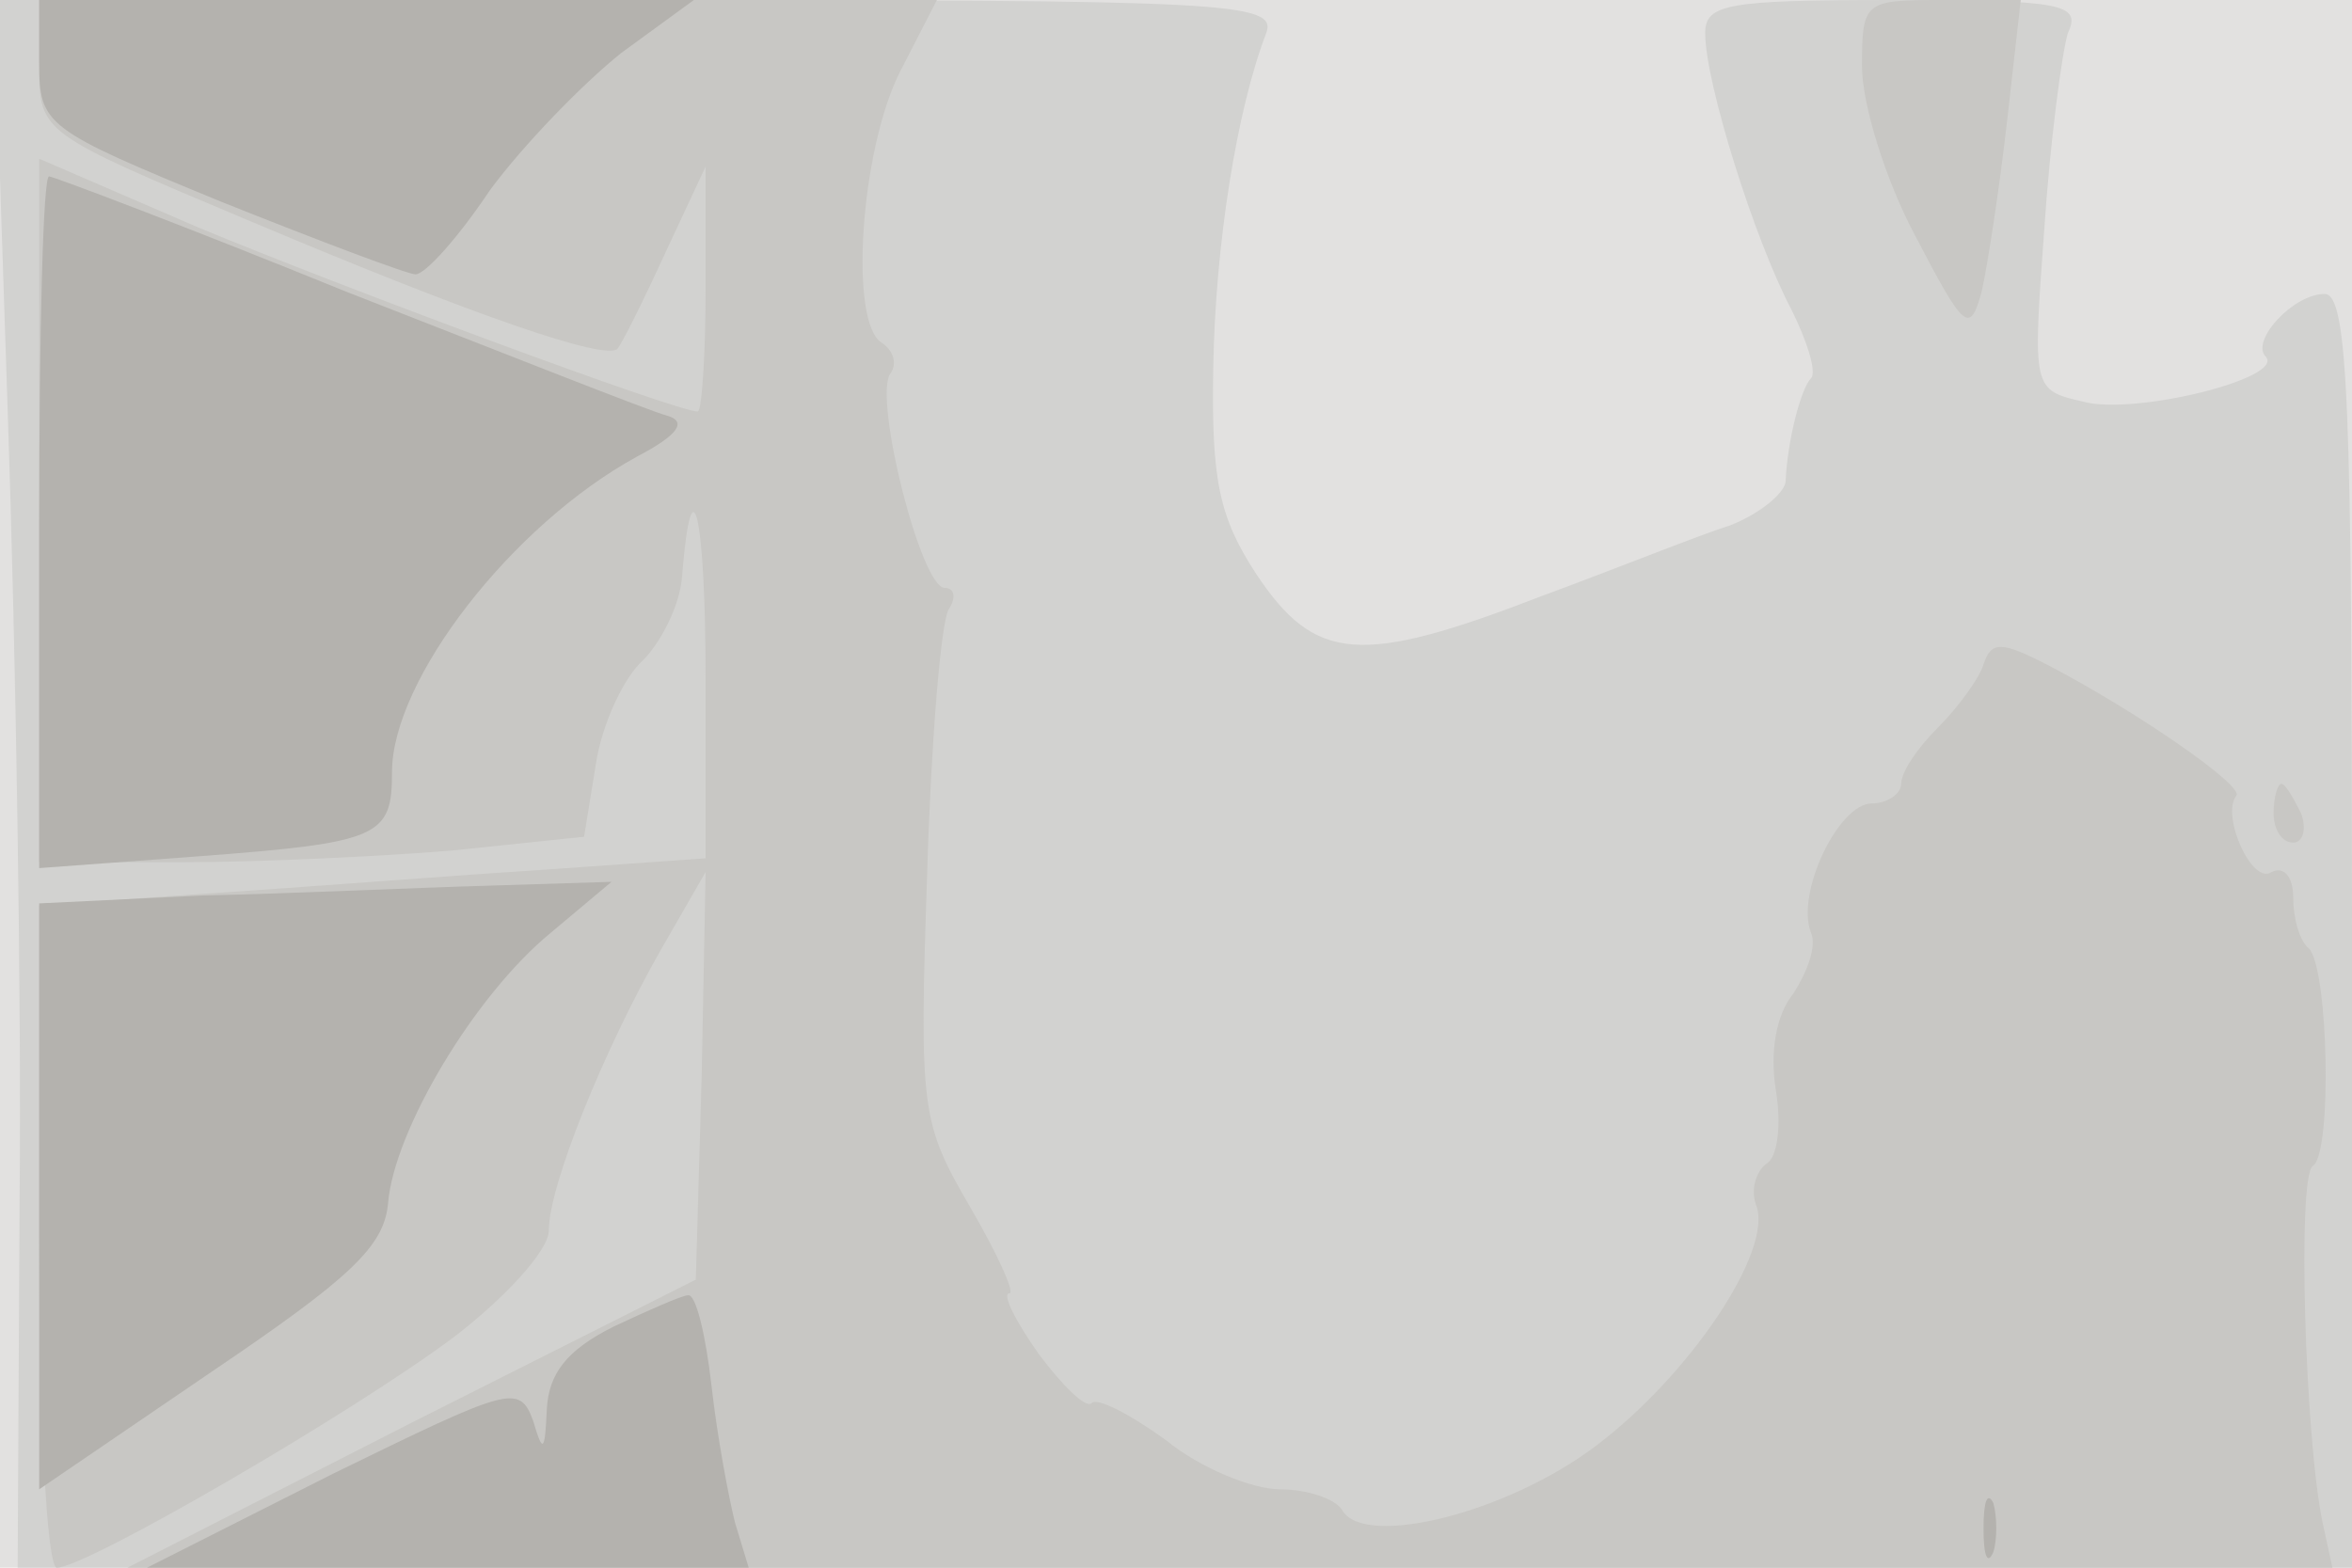
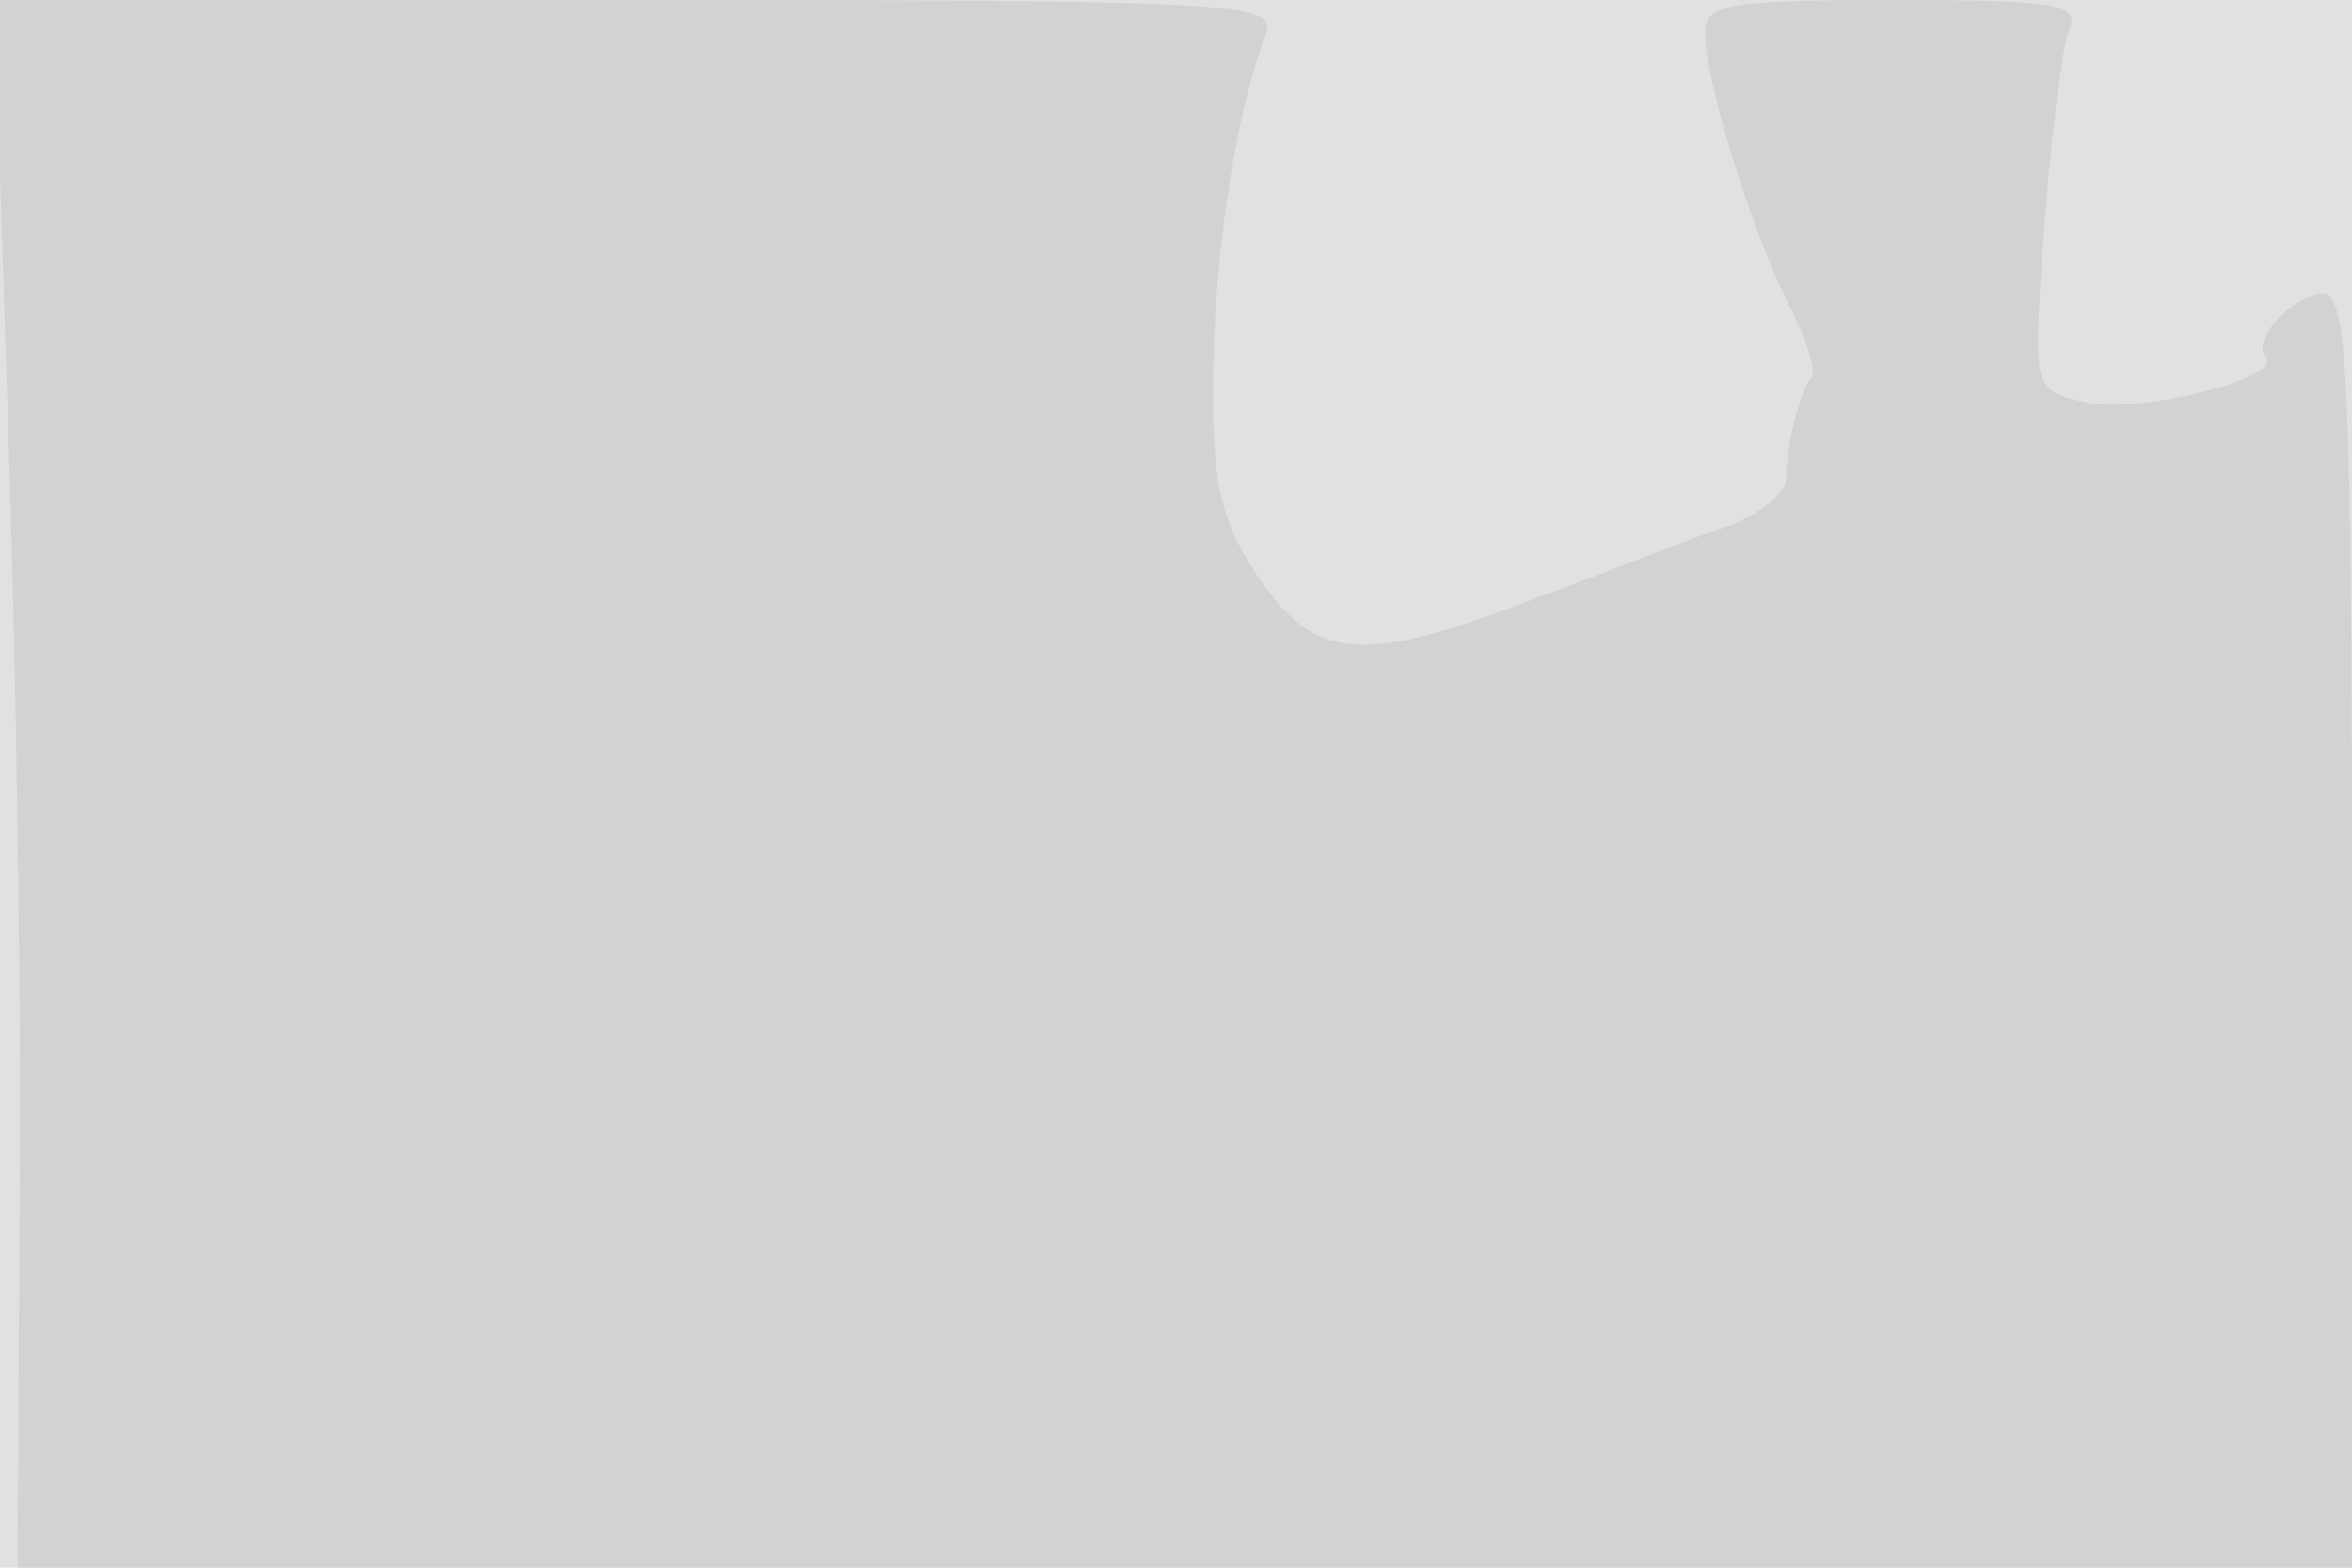
<svg xmlns="http://www.w3.org/2000/svg" width="120" height="80">
  <g>
    <svg width="120" height="80" />
    <svg width="120" height="80" version="1.0" viewBox="0 0 120 80">
      <g fill="#e2e1e0" transform="matrix(.1 0 0 -.1 0 80)">
        <path d="M0 400V0h1200v800H0V400z" />
      </g>
    </svg>
    <svg width="120" height="80" version="1.0" viewBox="0 0 120 80">
      <g fill="#d2d2d0" transform="matrix(.1 0 0 -.1 0 80)">
        <path d="M4 588c4-117 7-297 6-400L9 0h1191v325c0 269-2 325-14 325-16 0-38-24-30-32 10-11-67-30-93-23-26 6-26 6-20 88 3 45 9 90 12 100 7 15-2 17-89 17-85 0-96-2-96-17 0-25 25-105 44-141 8-16 13-32 10-35-5-5-12-31-13-53-1-6-13-16-28-22-16-5-58-22-96-36-93-36-116-34-146 11-19 29-23 48-22 105 1 63 12 132 27 171 6 16-20 17-321 17H-3l7-212z" />
      </g>
    </svg>
    <svg width="120" height="80" version="1.0" viewBox="0 0 120 80">
      <g fill="#c8c7c4" transform="matrix(.1 0 0 -.1 0 80)">
-         <path d="M20 766c0-34 1-34 108-79 116-49 181-71 187-65 2 2 13 24 24 48l21 45v-62c0-35-2-63-4-63-11 0-183 64-255 94l-81 35V360h73c39 0 102 3 138 6l67 7 6 37c3 20 14 44 24 53 9 9 19 28 20 43 5 62 12 31 12-53v-91l-85-6c-47-3-123-9-170-12l-85-6V169C20 74 24 0 29 0c15 0 151 79 203 118 26 20 48 44 48 54 0 23 28 92 57 143l23 40-2-104-3-104-145-73L65 0h1125l-5 23c-9 43-13 177-5 182 10 6 8 101-2 111-5 4-8 16-8 26 0 11-5 16-11 13-10-7-26 29-18 39 4 5-51 43-95 66-25 13-30 13-34 1-2-7-13-22-23-32-11-11-19-23-19-29 0-5-7-10-15-10-17 0-39-46-31-66 3-7-2-20-9-31-9-11-12-30-9-49 3-18 1-35-5-38-5-4-8-13-5-21 9-23-34-87-82-123-45-34-117-52-129-33-3 6-18 11-32 11s-41 11-58 25c-18 13-35 22-38 19s-15 9-27 25c-12 17-19 31-15 31 3 0-6 20-20 44-25 43-26 49-22 169 2 68 7 129 11 136 4 6 3 11-2 11-12 0-36 95-28 109 4 5 2 12-4 16-17 10-11 98 9 138l19 37H20v-34zm930 0c0-19 12-58 27-86 25-48 28-51 34-29 3 13 9 52 13 87l7 62h-41c-39 0-40-1-40-34zm210-381c0-8 4-15 10-15 5 0 7 7 4 15-4 8-8 15-10 15s-4-7-4-15z" />
-       </g>
+         </g>
    </svg>
    <svg width="120" height="80" version="1.0" viewBox="0 0 120 80">
      <g fill="#b4b2ae" transform="matrix(.1 0 0 -.1 0 80)">
-         <path d="M20 768c0-32 3-34 93-71 50-20 95-37 99-37 5 0 22 19 38 43 17 23 47 54 67 70l37 27H20v-32zm0-234V357l81 6c93 7 99 10 99 43 0 47 61 126 125 161 21 11 26 18 15 21-8 2-81 31-163 63-81 33-150 59-152 59-3 0-5-79-5-176zm83-191-83-4V40l88 60c71 48 88 64 90 86 3 37 44 106 83 138l31 26-64-2c-35-1-100-4-145-5zm210-220c-24-12-33-24-34-42-1-22-2-23-7-6-7 19-12 17-102-27L75 0h307l-7 23c-3 12-9 43-12 70-3 26-8 47-12 46-3 0-21-8-38-16zm699-103c0-14 2-19 5-12 2 6 2 18 0 25-3 6-5 1-5-13z" />
-       </g>
+         </g>
    </svg>
  </g>
</svg>